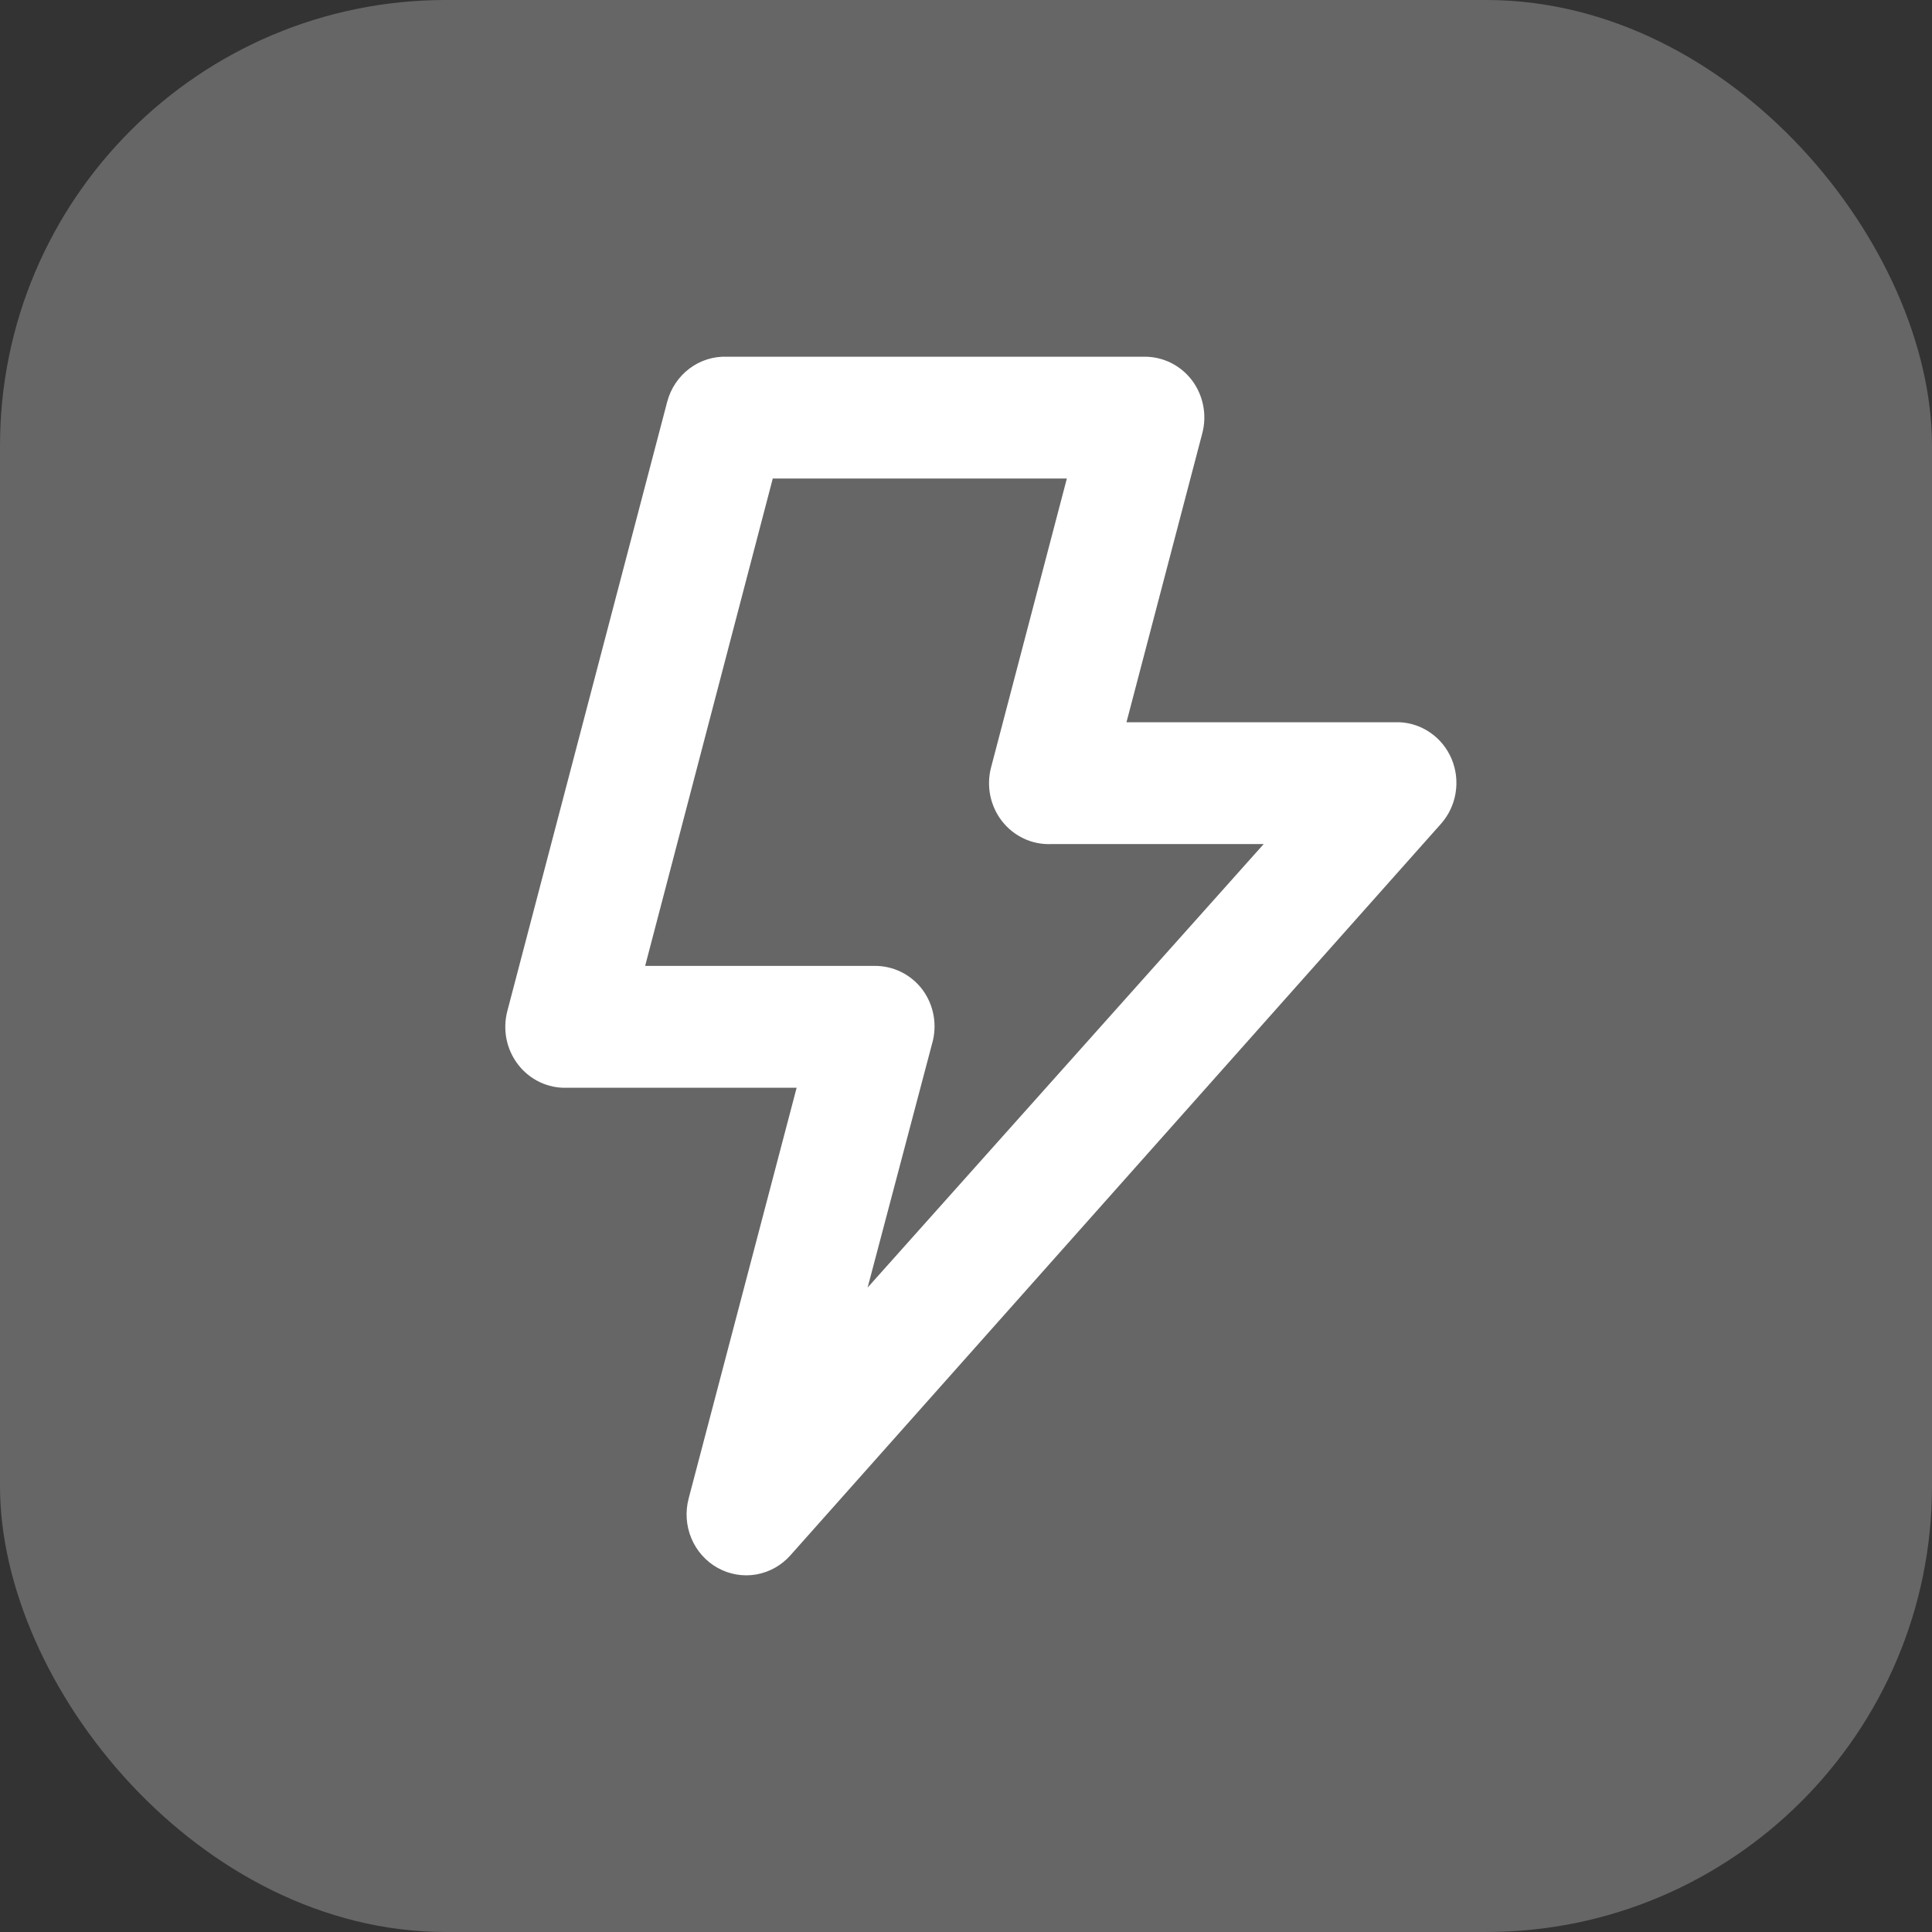
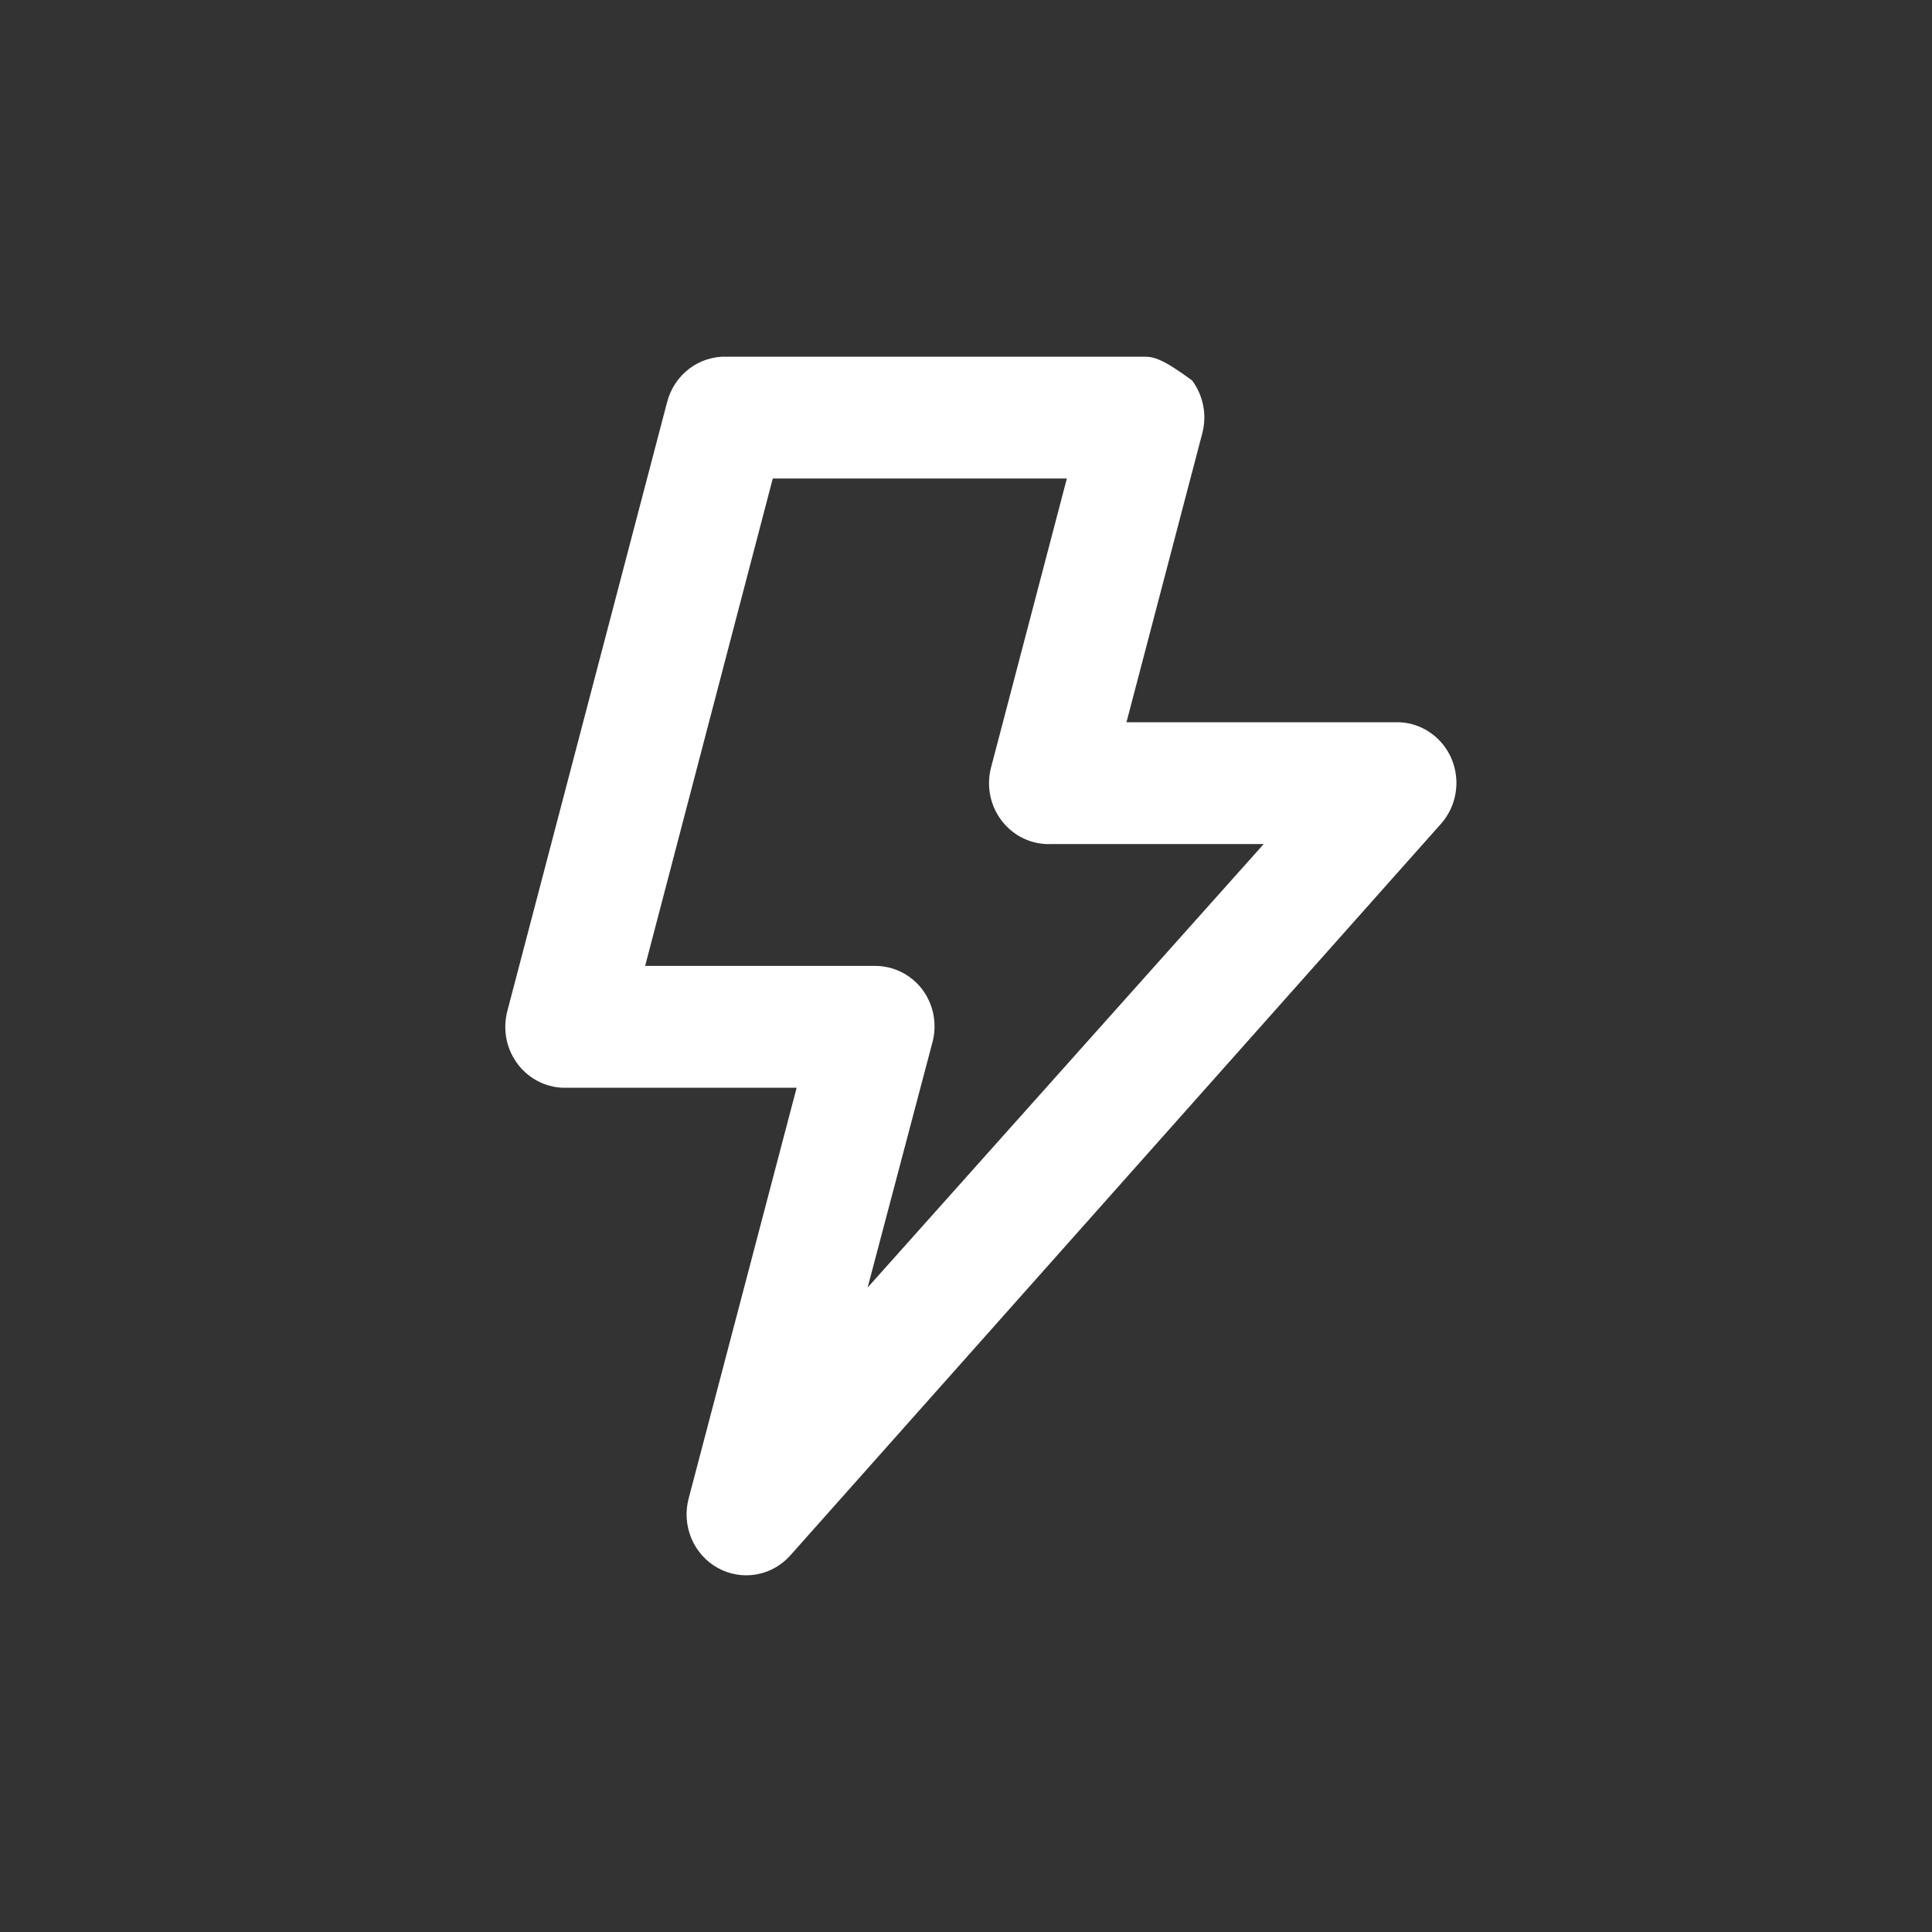
<svg xmlns="http://www.w3.org/2000/svg" width="65" height="65" viewBox="0 0 65 65" fill="none">
  <rect x="0" y="0" width="65" height="65" fill="#333333" stroke="none" />
-   <rect width="65" height="65" rx="15" fill="white" fill-opacity="0.25" />
-   <path d="M48.836 25.529C48.687 25.178 48.444 24.876 48.135 24.659C47.827 24.442 47.465 24.317 47.09 24.299H37.899L40.448 14.584C40.529 14.28 40.541 13.961 40.481 13.651C40.422 13.342 40.294 13.051 40.107 12.8C39.918 12.55 39.675 12.347 39.396 12.208C39.117 12.07 38.811 11.999 38.502 12.001H24.454C24.001 11.985 23.556 12.127 23.192 12.402C22.827 12.678 22.565 13.071 22.447 13.518L17.069 34.014C16.988 34.324 16.978 34.648 17.041 34.963C17.105 35.277 17.24 35.571 17.435 35.822C17.63 36.074 17.88 36.274 18.165 36.409C18.45 36.543 18.762 36.608 19.076 36.596H26.802L23.17 50.411C23.051 50.856 23.083 51.33 23.26 51.755C23.437 52.179 23.75 52.53 24.147 52.751C24.544 52.971 25.003 53.049 25.448 52.97C25.894 52.891 26.3 52.661 26.601 52.317L48.475 27.722C48.736 27.43 48.908 27.069 48.972 26.68C49.036 26.291 48.989 25.891 48.836 25.529ZM29.19 43.319L31.357 35.121C31.448 34.812 31.466 34.486 31.41 34.169C31.355 33.853 31.226 33.554 31.036 33.297C30.845 33.043 30.599 32.839 30.317 32.7C30.034 32.561 29.724 32.492 29.411 32.497H21.705L25.999 16.1H35.893L33.344 25.816C33.262 26.125 33.253 26.45 33.316 26.764C33.38 27.078 33.514 27.373 33.71 27.624C33.905 27.875 34.155 28.076 34.44 28.21C34.725 28.345 35.037 28.409 35.351 28.398H42.515L29.19 43.319Z" fill="white" />
+   <path d="M48.836 25.529C48.687 25.178 48.444 24.876 48.135 24.659C47.827 24.442 47.465 24.317 47.09 24.299H37.899L40.448 14.584C40.529 14.28 40.541 13.961 40.481 13.651C40.422 13.342 40.294 13.051 40.107 12.8C39.117 12.07 38.811 11.999 38.502 12.001H24.454C24.001 11.985 23.556 12.127 23.192 12.402C22.827 12.678 22.565 13.071 22.447 13.518L17.069 34.014C16.988 34.324 16.978 34.648 17.041 34.963C17.105 35.277 17.24 35.571 17.435 35.822C17.63 36.074 17.88 36.274 18.165 36.409C18.45 36.543 18.762 36.608 19.076 36.596H26.802L23.17 50.411C23.051 50.856 23.083 51.33 23.26 51.755C23.437 52.179 23.75 52.53 24.147 52.751C24.544 52.971 25.003 53.049 25.448 52.97C25.894 52.891 26.3 52.661 26.601 52.317L48.475 27.722C48.736 27.43 48.908 27.069 48.972 26.68C49.036 26.291 48.989 25.891 48.836 25.529ZM29.19 43.319L31.357 35.121C31.448 34.812 31.466 34.486 31.41 34.169C31.355 33.853 31.226 33.554 31.036 33.297C30.845 33.043 30.599 32.839 30.317 32.7C30.034 32.561 29.724 32.492 29.411 32.497H21.705L25.999 16.1H35.893L33.344 25.816C33.262 26.125 33.253 26.45 33.316 26.764C33.38 27.078 33.514 27.373 33.71 27.624C33.905 27.875 34.155 28.076 34.44 28.21C34.725 28.345 35.037 28.409 35.351 28.398H42.515L29.19 43.319Z" fill="white" />
</svg>